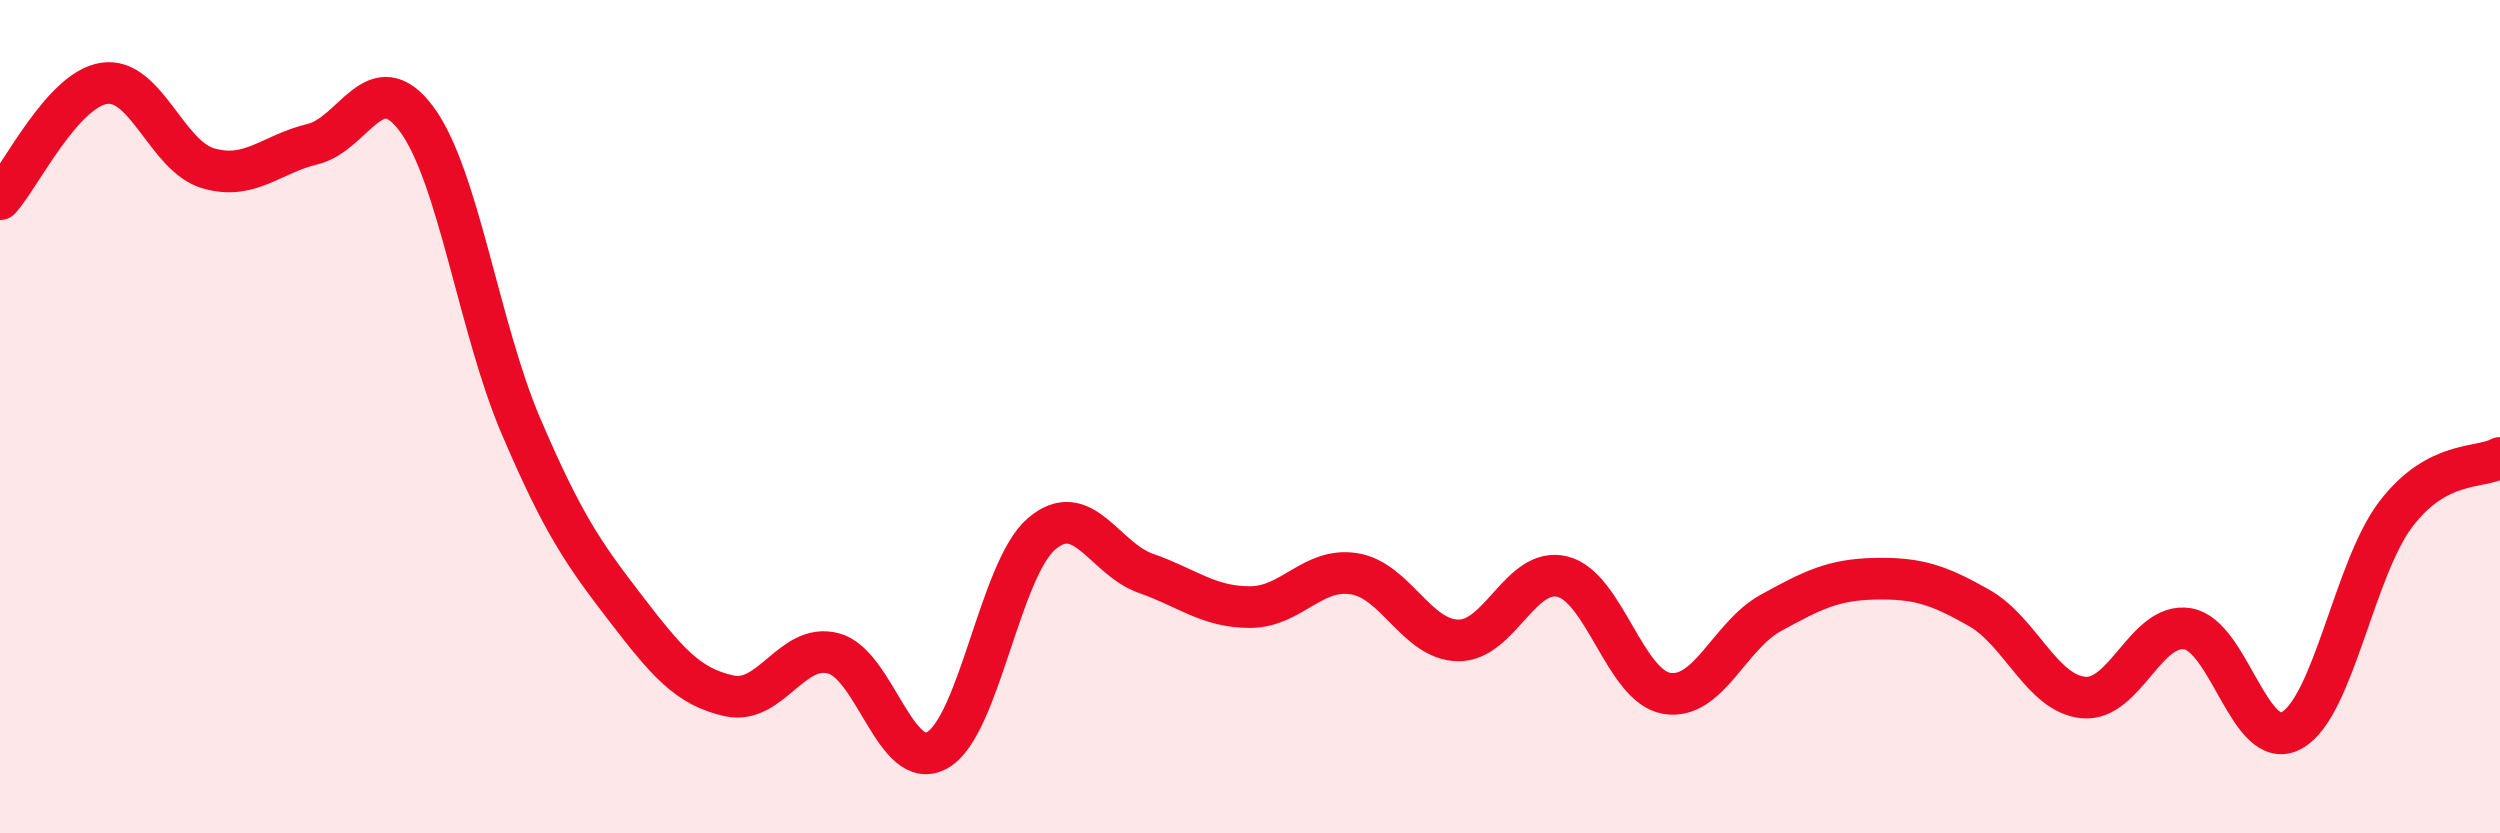
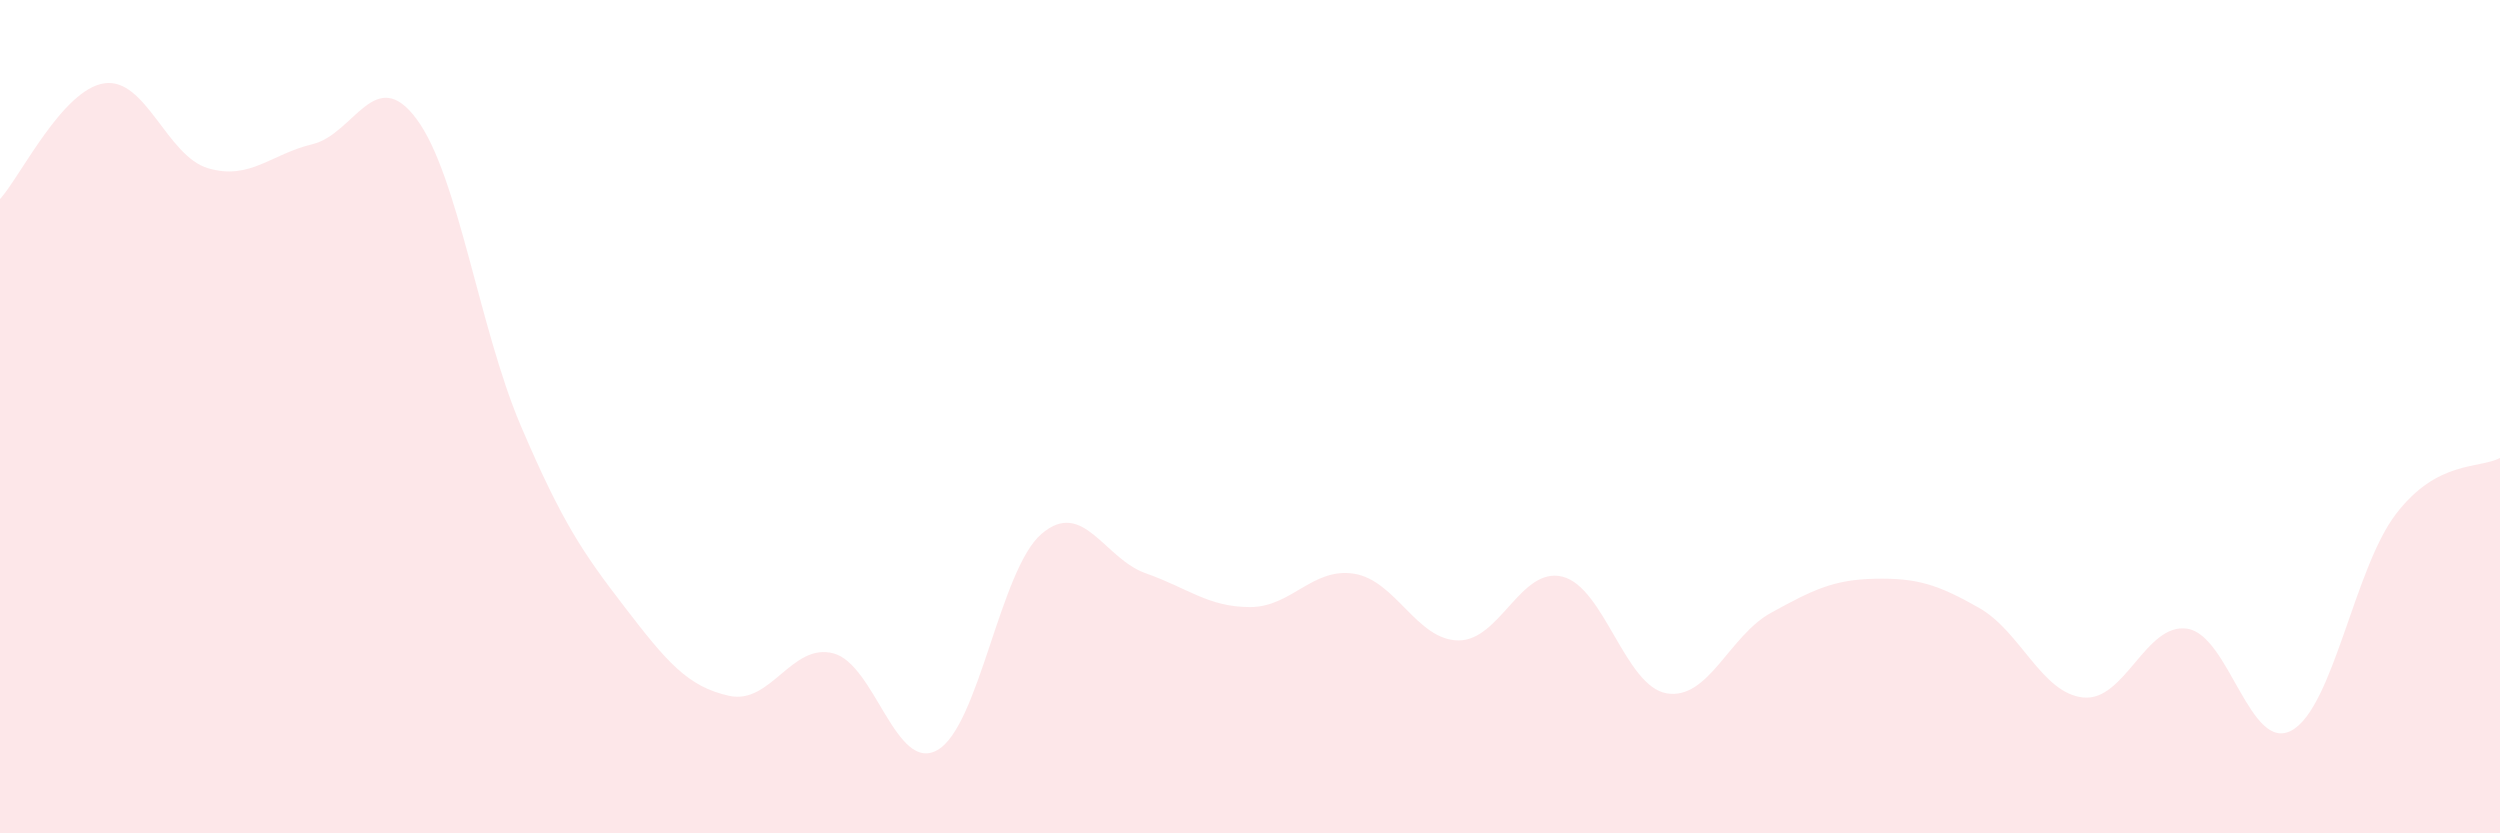
<svg xmlns="http://www.w3.org/2000/svg" width="60" height="20" viewBox="0 0 60 20">
  <path d="M 0,4.78 C 0.5,4.22 1.5,2.15 2.5,2 C 3.5,1.85 4,3.75 5,4.04 C 6,4.33 6.5,3.7 7.5,3.46 C 8.5,3.22 9,1.51 10,2.86 C 11,4.21 11.5,7.88 12.5,10.22 C 13.5,12.56 14,13.28 15,14.58 C 16,15.88 16.5,16.48 17.5,16.7 C 18.5,16.92 19,15.42 20,15.68 C 21,15.94 21.5,18.57 22.5,18 C 23.5,17.43 24,13.66 25,12.81 C 26,11.96 26.5,13.41 27.5,13.76 C 28.5,14.11 29,14.57 30,14.57 C 31,14.57 31.5,13.61 32.5,13.77 C 33.5,13.93 34,15.36 35,15.37 C 36,15.38 36.5,13.59 37.5,13.84 C 38.5,14.09 39,16.47 40,16.64 C 41,16.81 41.5,15.26 42.5,14.71 C 43.5,14.16 44,13.91 45,13.89 C 46,13.87 46.5,14.02 47.5,14.59 C 48.5,15.16 49,16.64 50,16.74 C 51,16.84 51.5,14.93 52.5,15.09 C 53.5,15.25 54,18.08 55,17.53 C 56,16.98 56.5,13.65 57.5,12.34 C 58.5,11.03 59.5,11.26 60,10.99L60 20L0 20Z" fill="#EB0A25" opacity="0.1" stroke-linecap="round" stroke-linejoin="round" />
-   <path d="M 0,4.78 C 0.5,4.22 1.5,2.15 2.5,2 C 3.5,1.85 4,3.75 5,4.04 C 6,4.33 6.5,3.7 7.5,3.46 C 8.5,3.22 9,1.51 10,2.86 C 11,4.21 11.5,7.88 12.5,10.22 C 13.5,12.56 14,13.28 15,14.58 C 16,15.88 16.5,16.48 17.5,16.7 C 18.5,16.92 19,15.42 20,15.68 C 21,15.94 21.5,18.57 22.5,18 C 23.5,17.43 24,13.66 25,12.81 C 26,11.96 26.5,13.41 27.5,13.76 C 28.5,14.11 29,14.57 30,14.57 C 31,14.57 31.5,13.61 32.5,13.77 C 33.5,13.93 34,15.36 35,15.37 C 36,15.38 36.5,13.59 37.5,13.84 C 38.5,14.09 39,16.47 40,16.64 C 41,16.81 41.5,15.26 42.5,14.71 C 43.5,14.16 44,13.91 45,13.89 C 46,13.87 46.5,14.02 47.5,14.59 C 48.5,15.16 49,16.64 50,16.74 C 51,16.84 51.5,14.93 52.5,15.09 C 53.5,15.25 54,18.08 55,17.53 C 56,16.98 56.5,13.65 57.5,12.34 C 58.5,11.03 59.5,11.26 60,10.99" stroke="#EB0A25" stroke-width="1" fill="none" stroke-linecap="round" stroke-linejoin="round" />
</svg>